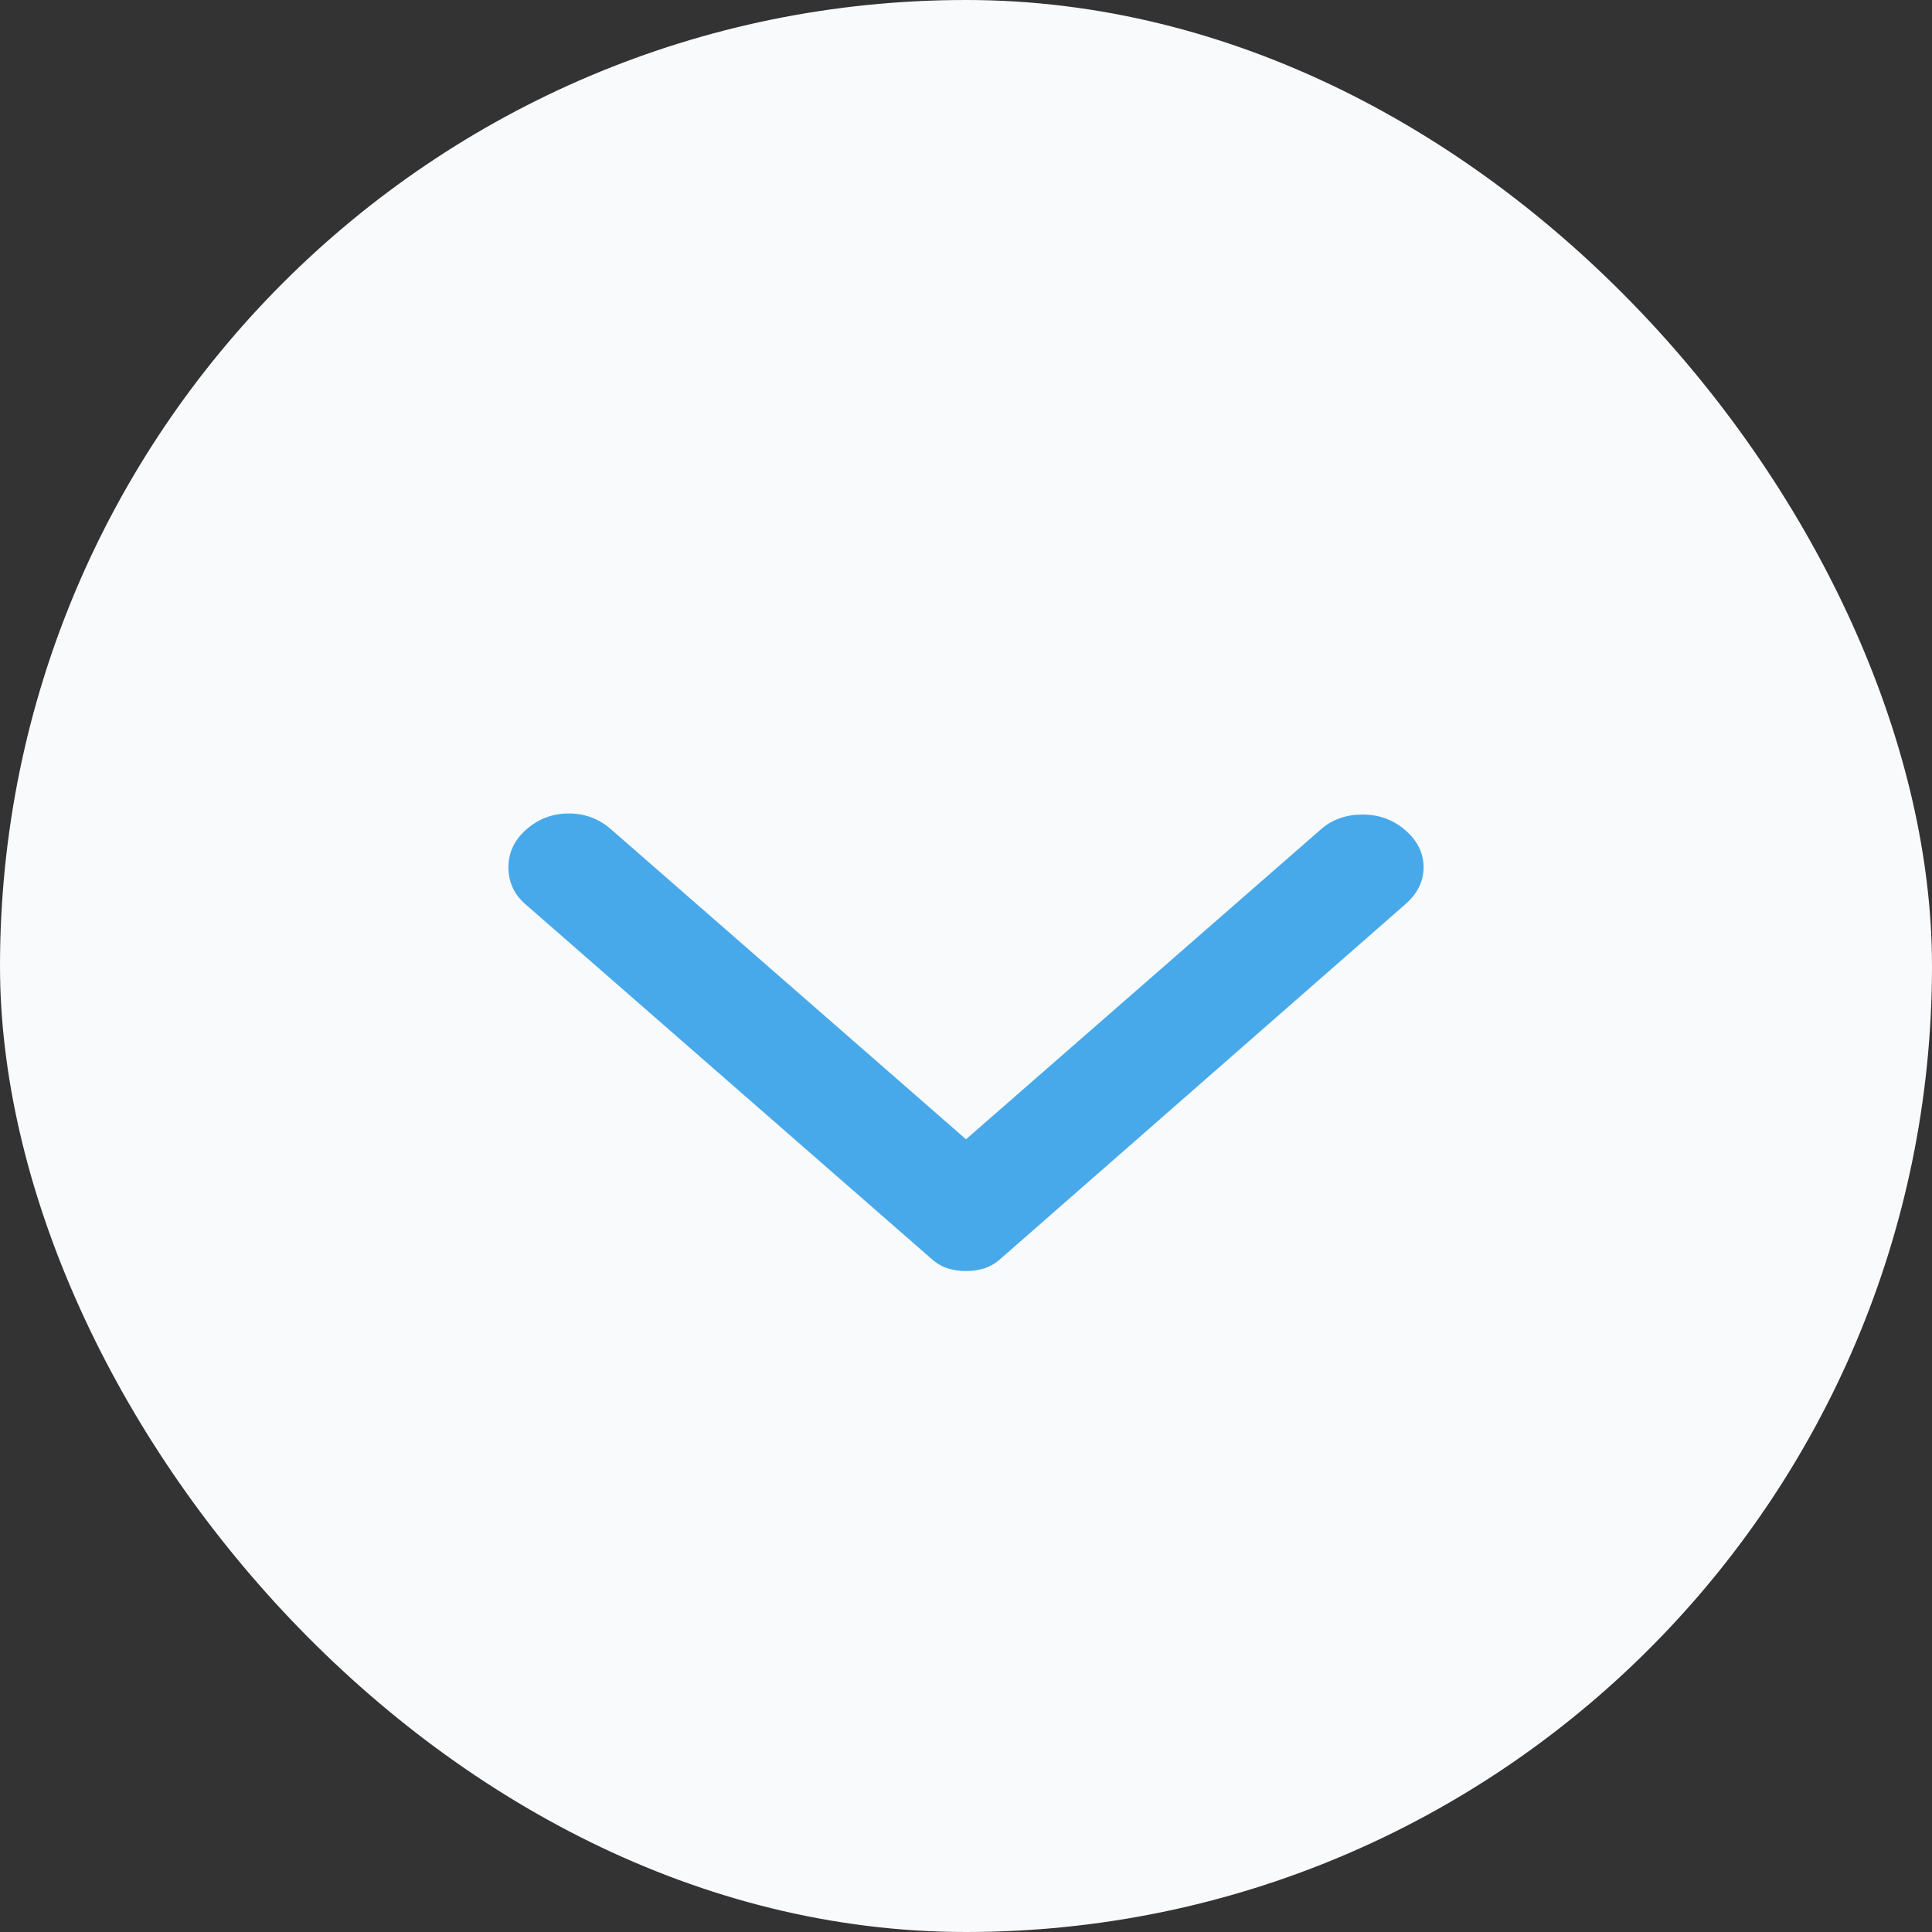
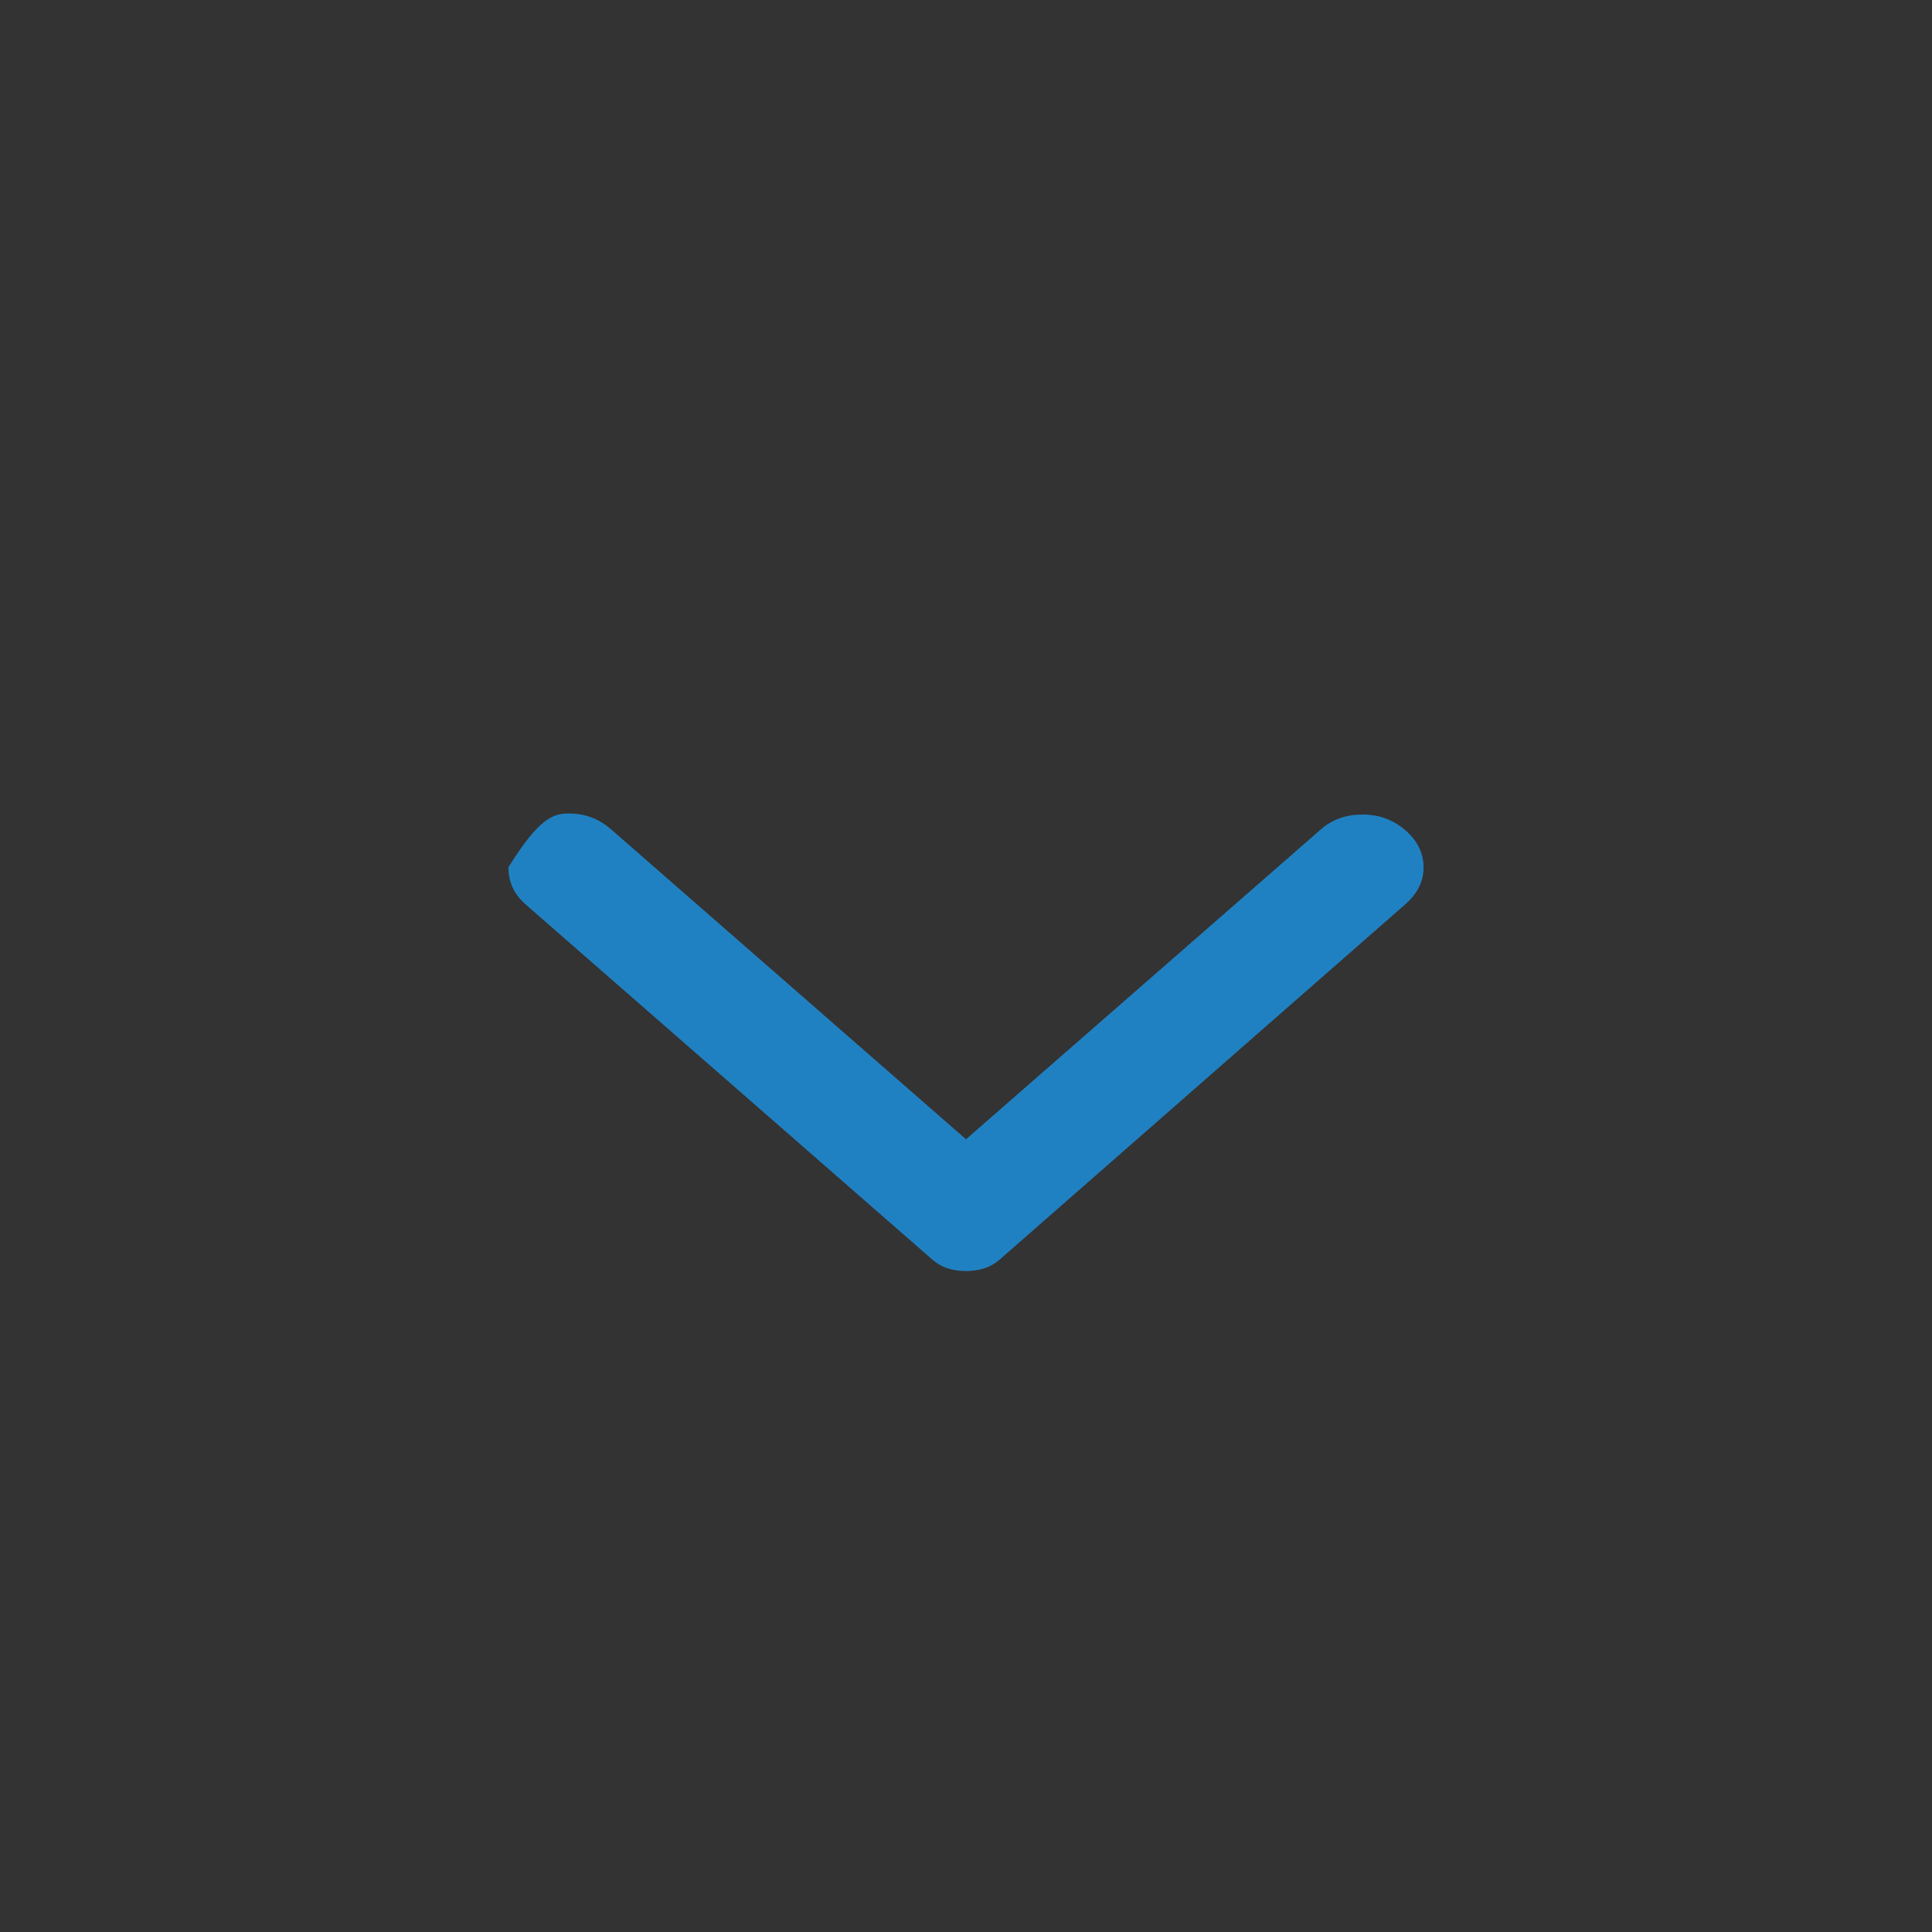
<svg xmlns="http://www.w3.org/2000/svg" width="38" height="38" viewBox="0 0 38 38" fill="none">
  <rect x="0" y="0" width="38" height="38" fill="#333333" stroke="none" />
-   <rect width="38" height="38" rx="19" fill="#F8FAFC" />
-   <path opacity="0.8" d="M27.644 17.783L19.665 24.772C19.57 24.855 19.467 24.913 19.356 24.948C19.245 24.983 19.127 25 19 25C18.873 25 18.755 24.983 18.644 24.948C18.533 24.913 18.43 24.855 18.335 24.772L10.332 17.783C10.111 17.59 10 17.348 10 17.058C10 16.767 10.119 16.518 10.356 16.311C10.594 16.104 10.871 16 11.187 16C11.504 16 11.781 16.104 12.018 16.311L19 22.408L25.982 16.311C26.203 16.117 26.476 16.021 26.8 16.021C27.125 16.021 27.406 16.124 27.644 16.332C27.881 16.539 28 16.781 28 17.058C28 17.334 27.881 17.576 27.644 17.783Z" fill="#1C95E6" />
+   <path opacity="0.8" d="M27.644 17.783L19.665 24.772C19.57 24.855 19.467 24.913 19.356 24.948C19.245 24.983 19.127 25 19 25C18.873 25 18.755 24.983 18.644 24.948C18.533 24.913 18.43 24.855 18.335 24.772L10.332 17.783C10.111 17.59 10 17.348 10 17.058C10.594 16.104 10.871 16 11.187 16C11.504 16 11.781 16.104 12.018 16.311L19 22.408L25.982 16.311C26.203 16.117 26.476 16.021 26.8 16.021C27.125 16.021 27.406 16.124 27.644 16.332C27.881 16.539 28 16.781 28 17.058C28 17.334 27.881 17.576 27.644 17.783Z" fill="#1C95E6" />
</svg>